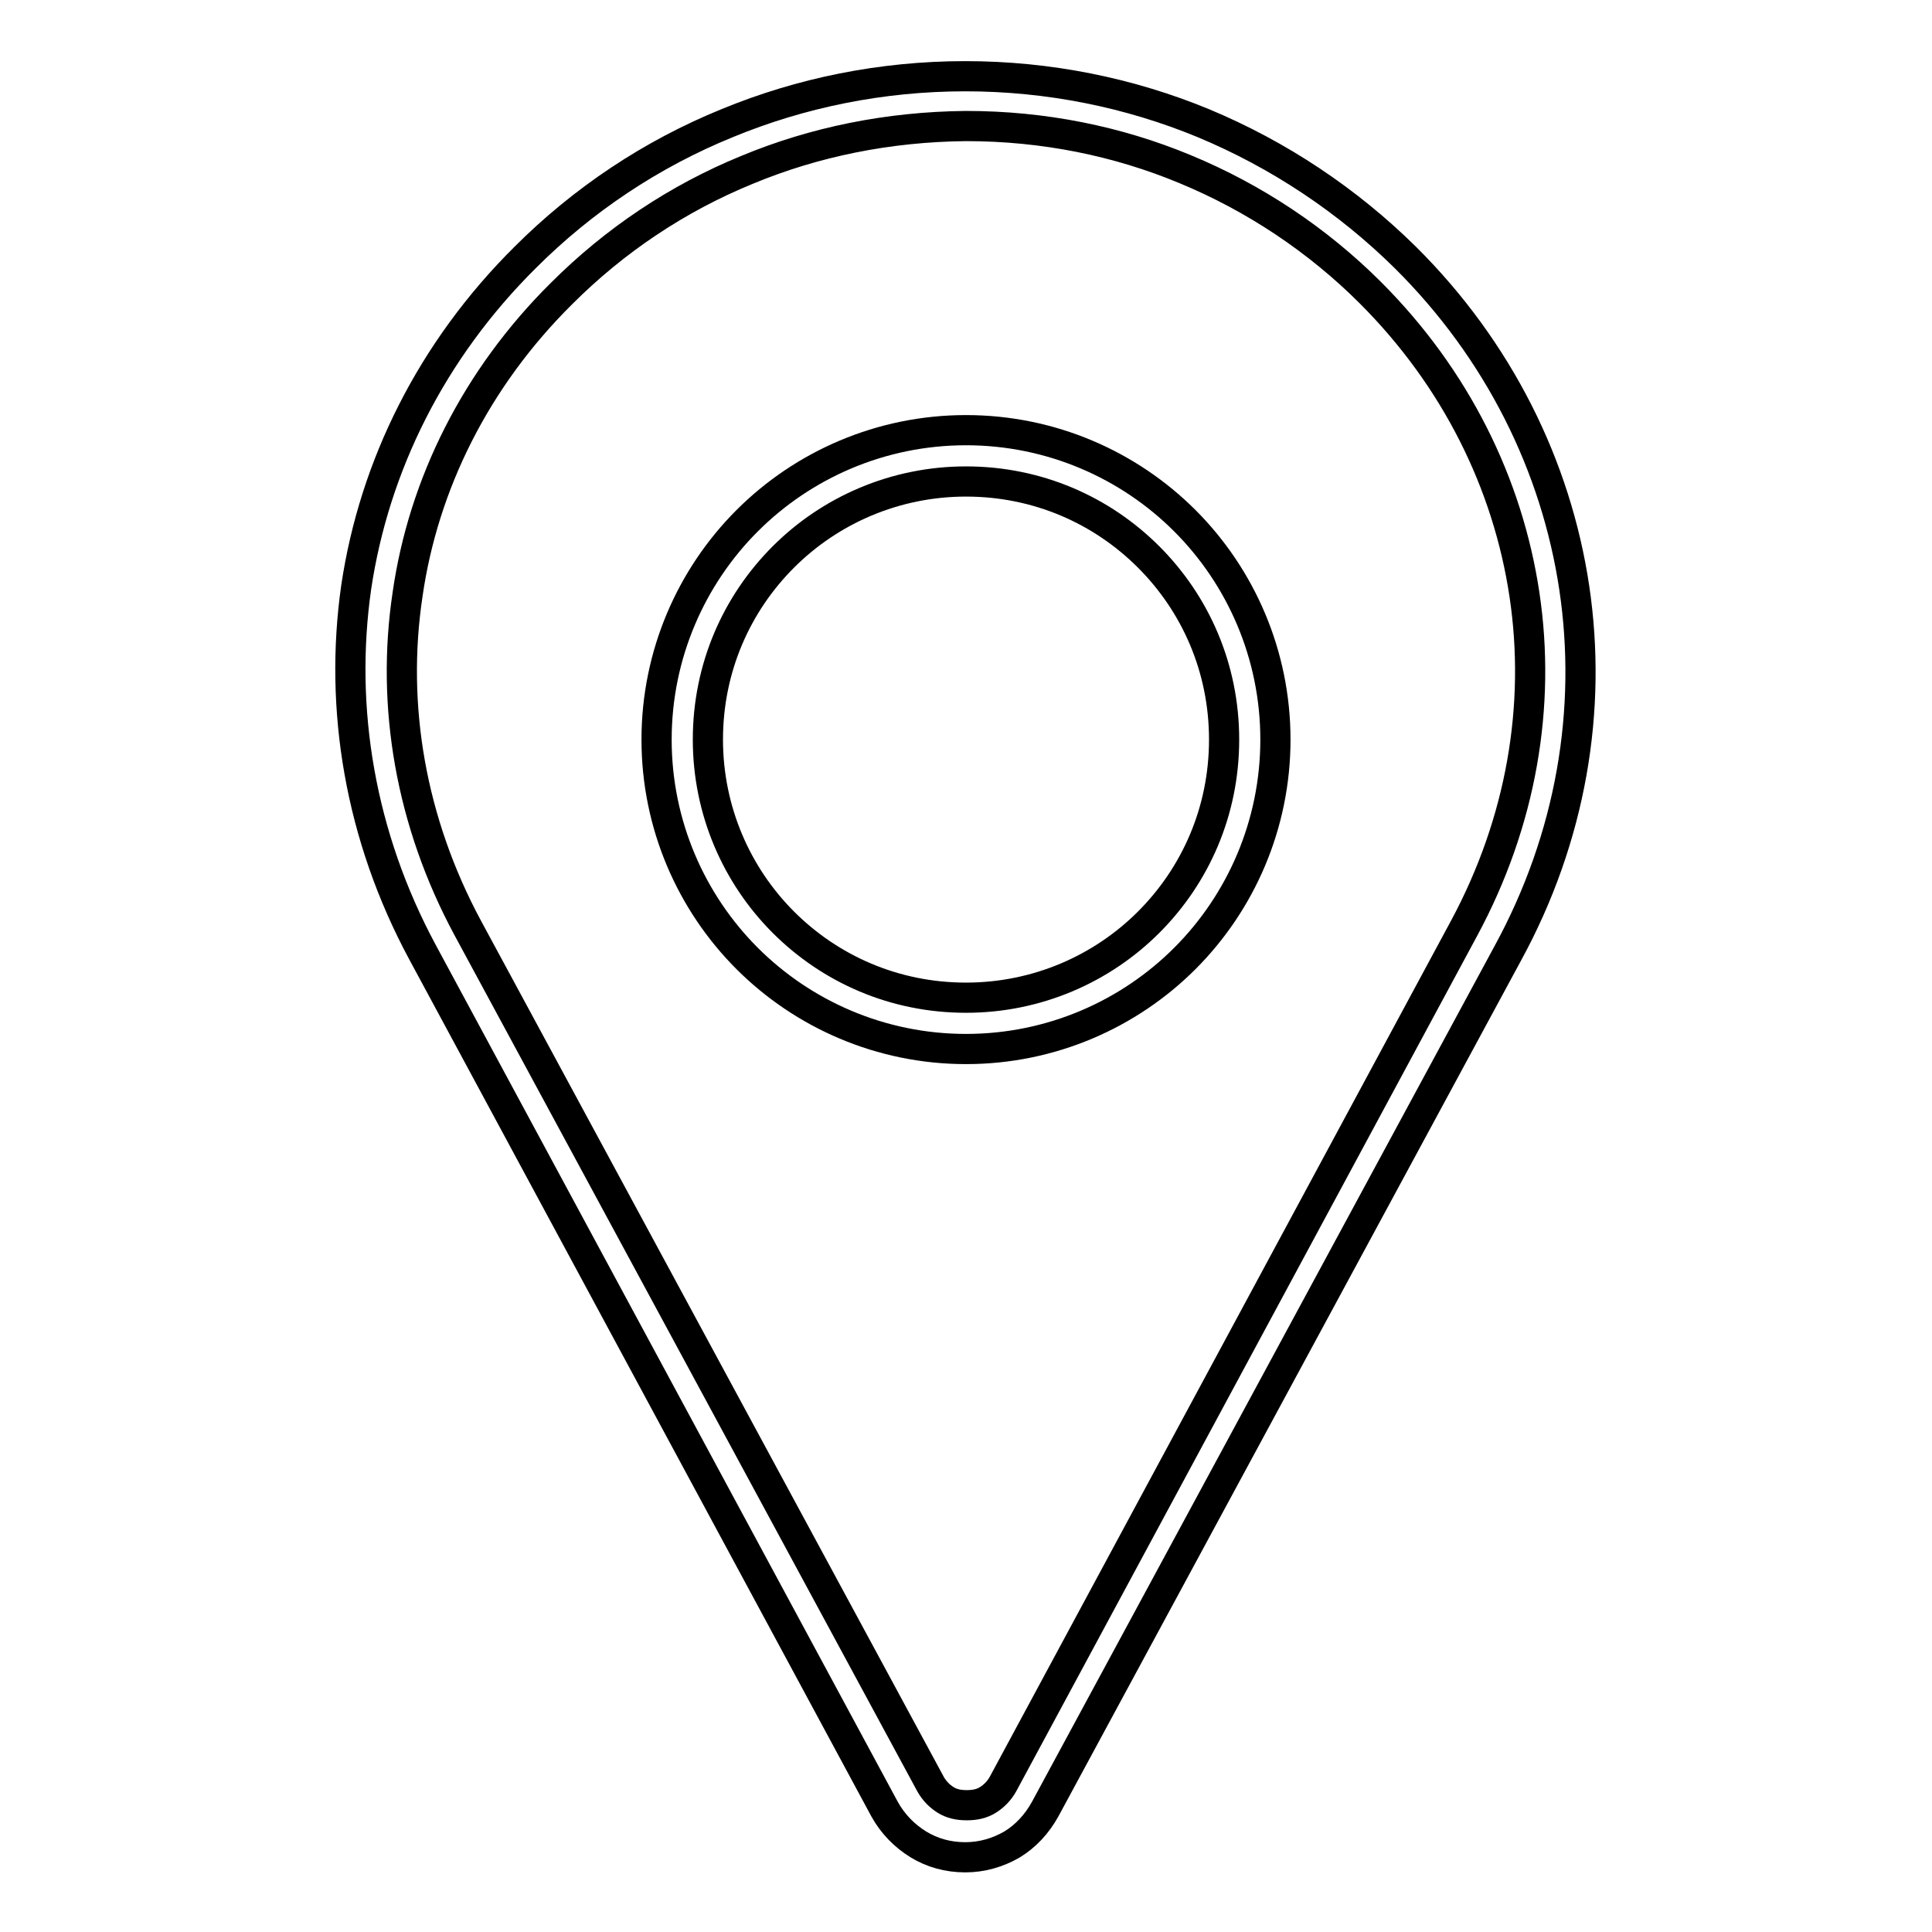
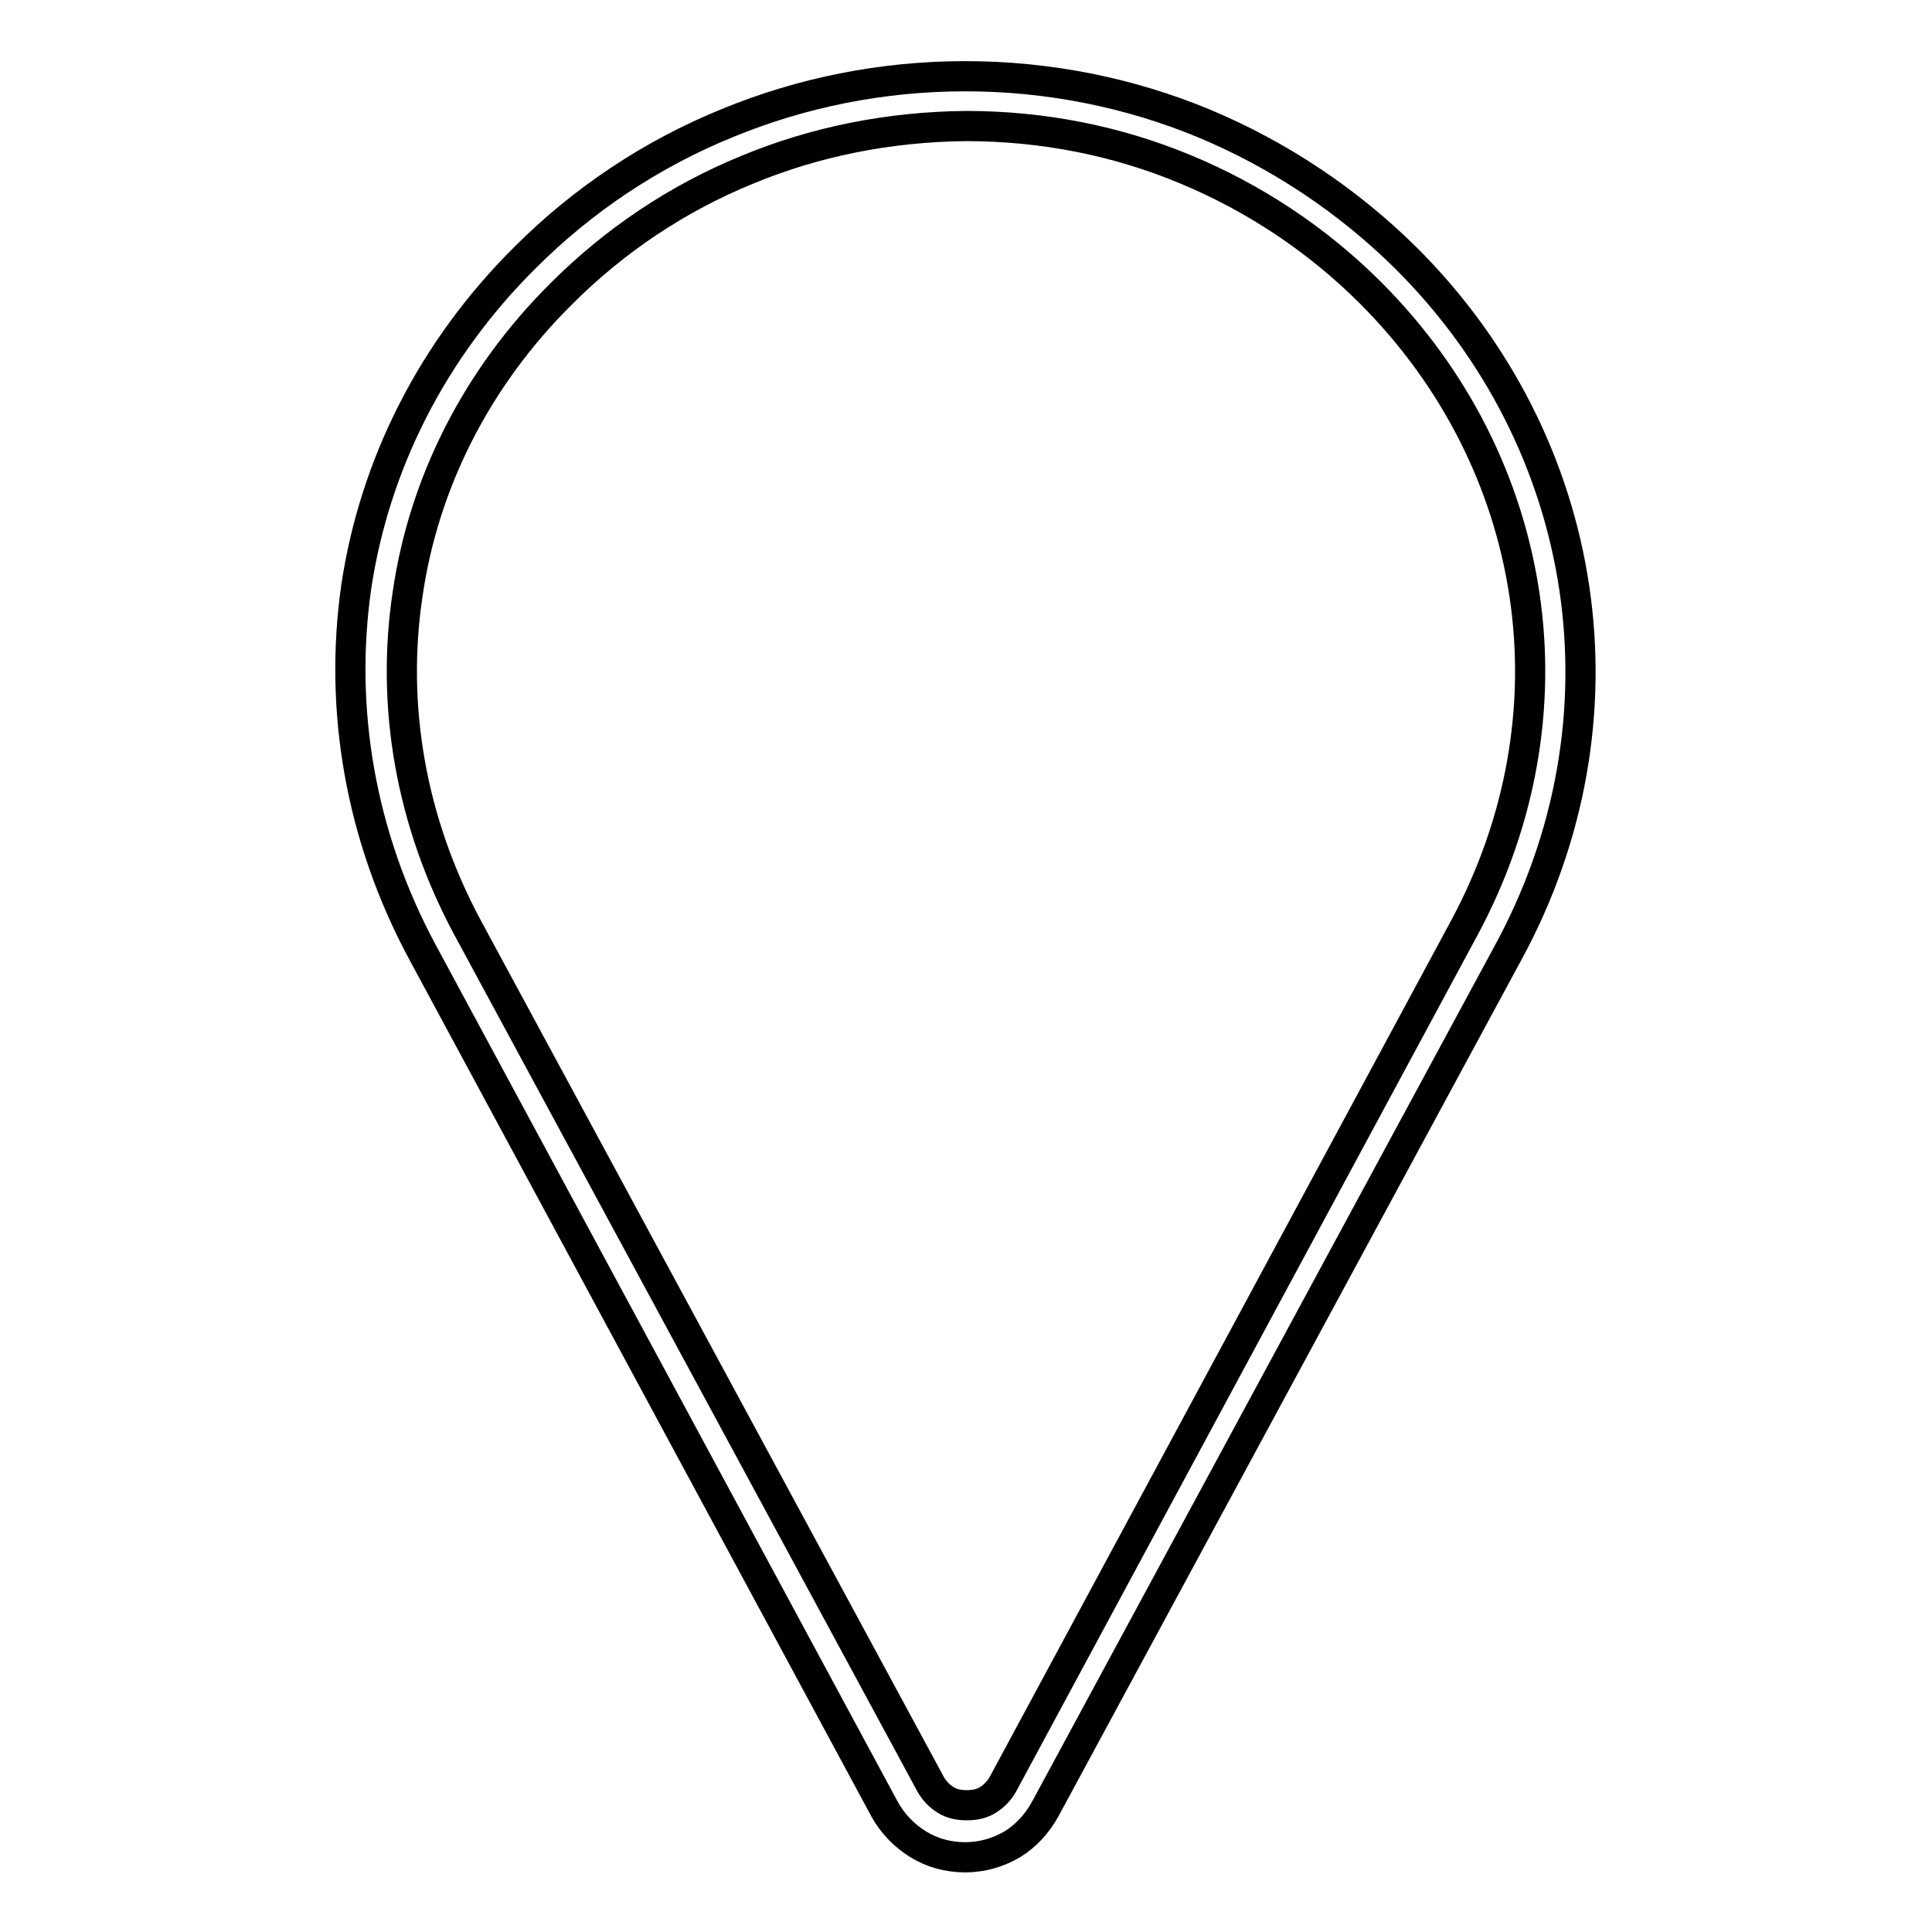
<svg xmlns="http://www.w3.org/2000/svg" version="1.1" x="0px" y="0px" viewBox="0 0 256 256" enable-background="new 0 0 256 256" xml:space="preserve">
  <g>
-     <path stroke-width="4" fill-opacity="0" stroke="#000000" d="M128,57c11.3,0,21.6,4.6,29,12c7.4,7.4,12,17.7,12,29c0,11.3-4.6,21.6-12,29c-7.4,7.4-17.7,12-29,12 c-11.3,0-21.6-4.6-29-12c-7.4-7.4-12-17.7-12-29c0-11.3,4.6-21.6,12-29C106.4,61.6,116.7,57,128,57z M152.2,73.8 c-6.2-6.2-14.7-10-24.2-10c-9.4,0-18,3.8-24.2,10c-6.2,6.2-10,14.7-10,24.2c0,9.4,3.8,18,10,24.2c6.2,6.2,14.7,10,24.2,10 c9.4,0,18-3.8,24.2-10c6.2-6.2,10-14.7,10-24.2C162.2,88.5,158.4,80,152.2,73.8z" />
    <path stroke-width="4" fill-opacity="0" stroke="#000000" d="M69.6,34.1c7.6-7.6,16.7-13.7,26.8-17.8c9.7-4,20.4-6.2,31.5-6.2c11.1,0,21.8,2.2,31.5,6.2 c10.1,4.2,19.2,10.3,26.8,17.8c12.4,12.3,20,27.7,22.4,43.8c2.4,16.1-0.4,33-8.8,48.4l-61.3,113.4c-1.1,2-2.6,3.6-4.4,4.7 c-1.9,1.1-4,1.7-6.2,1.7c-2.3,0-4.4-0.6-6.2-1.7c-1.8-1.1-3.4-2.7-4.5-4.7L56,126.2c-8.3-15.4-11.1-32.3-8.8-48.4 C49.6,61.7,57.2,46.4,69.6,34.1z M99,22.5c-9.3,3.8-17.6,9.4-24.6,16.4C63.1,50.1,56.1,64.1,54,78.8c-2.2,14.7,0.4,30.1,8,44.2 l61.3,113.4c0.5,0.9,1.2,1.6,2,2.1c0.8,0.5,1.7,0.7,2.8,0.7s2-0.2,2.8-0.7c0.8-0.5,1.5-1.2,2-2.1L194,123 c7.6-14.1,10.2-29.5,8-44.2c-2.2-14.7-9.1-28.7-20.4-40c-7-7-15.4-12.6-24.6-16.4c-8.9-3.7-18.7-5.7-29-5.7 C117.7,16.8,107.9,18.8,99,22.5L99,22.5z" />
  </g>
</svg>